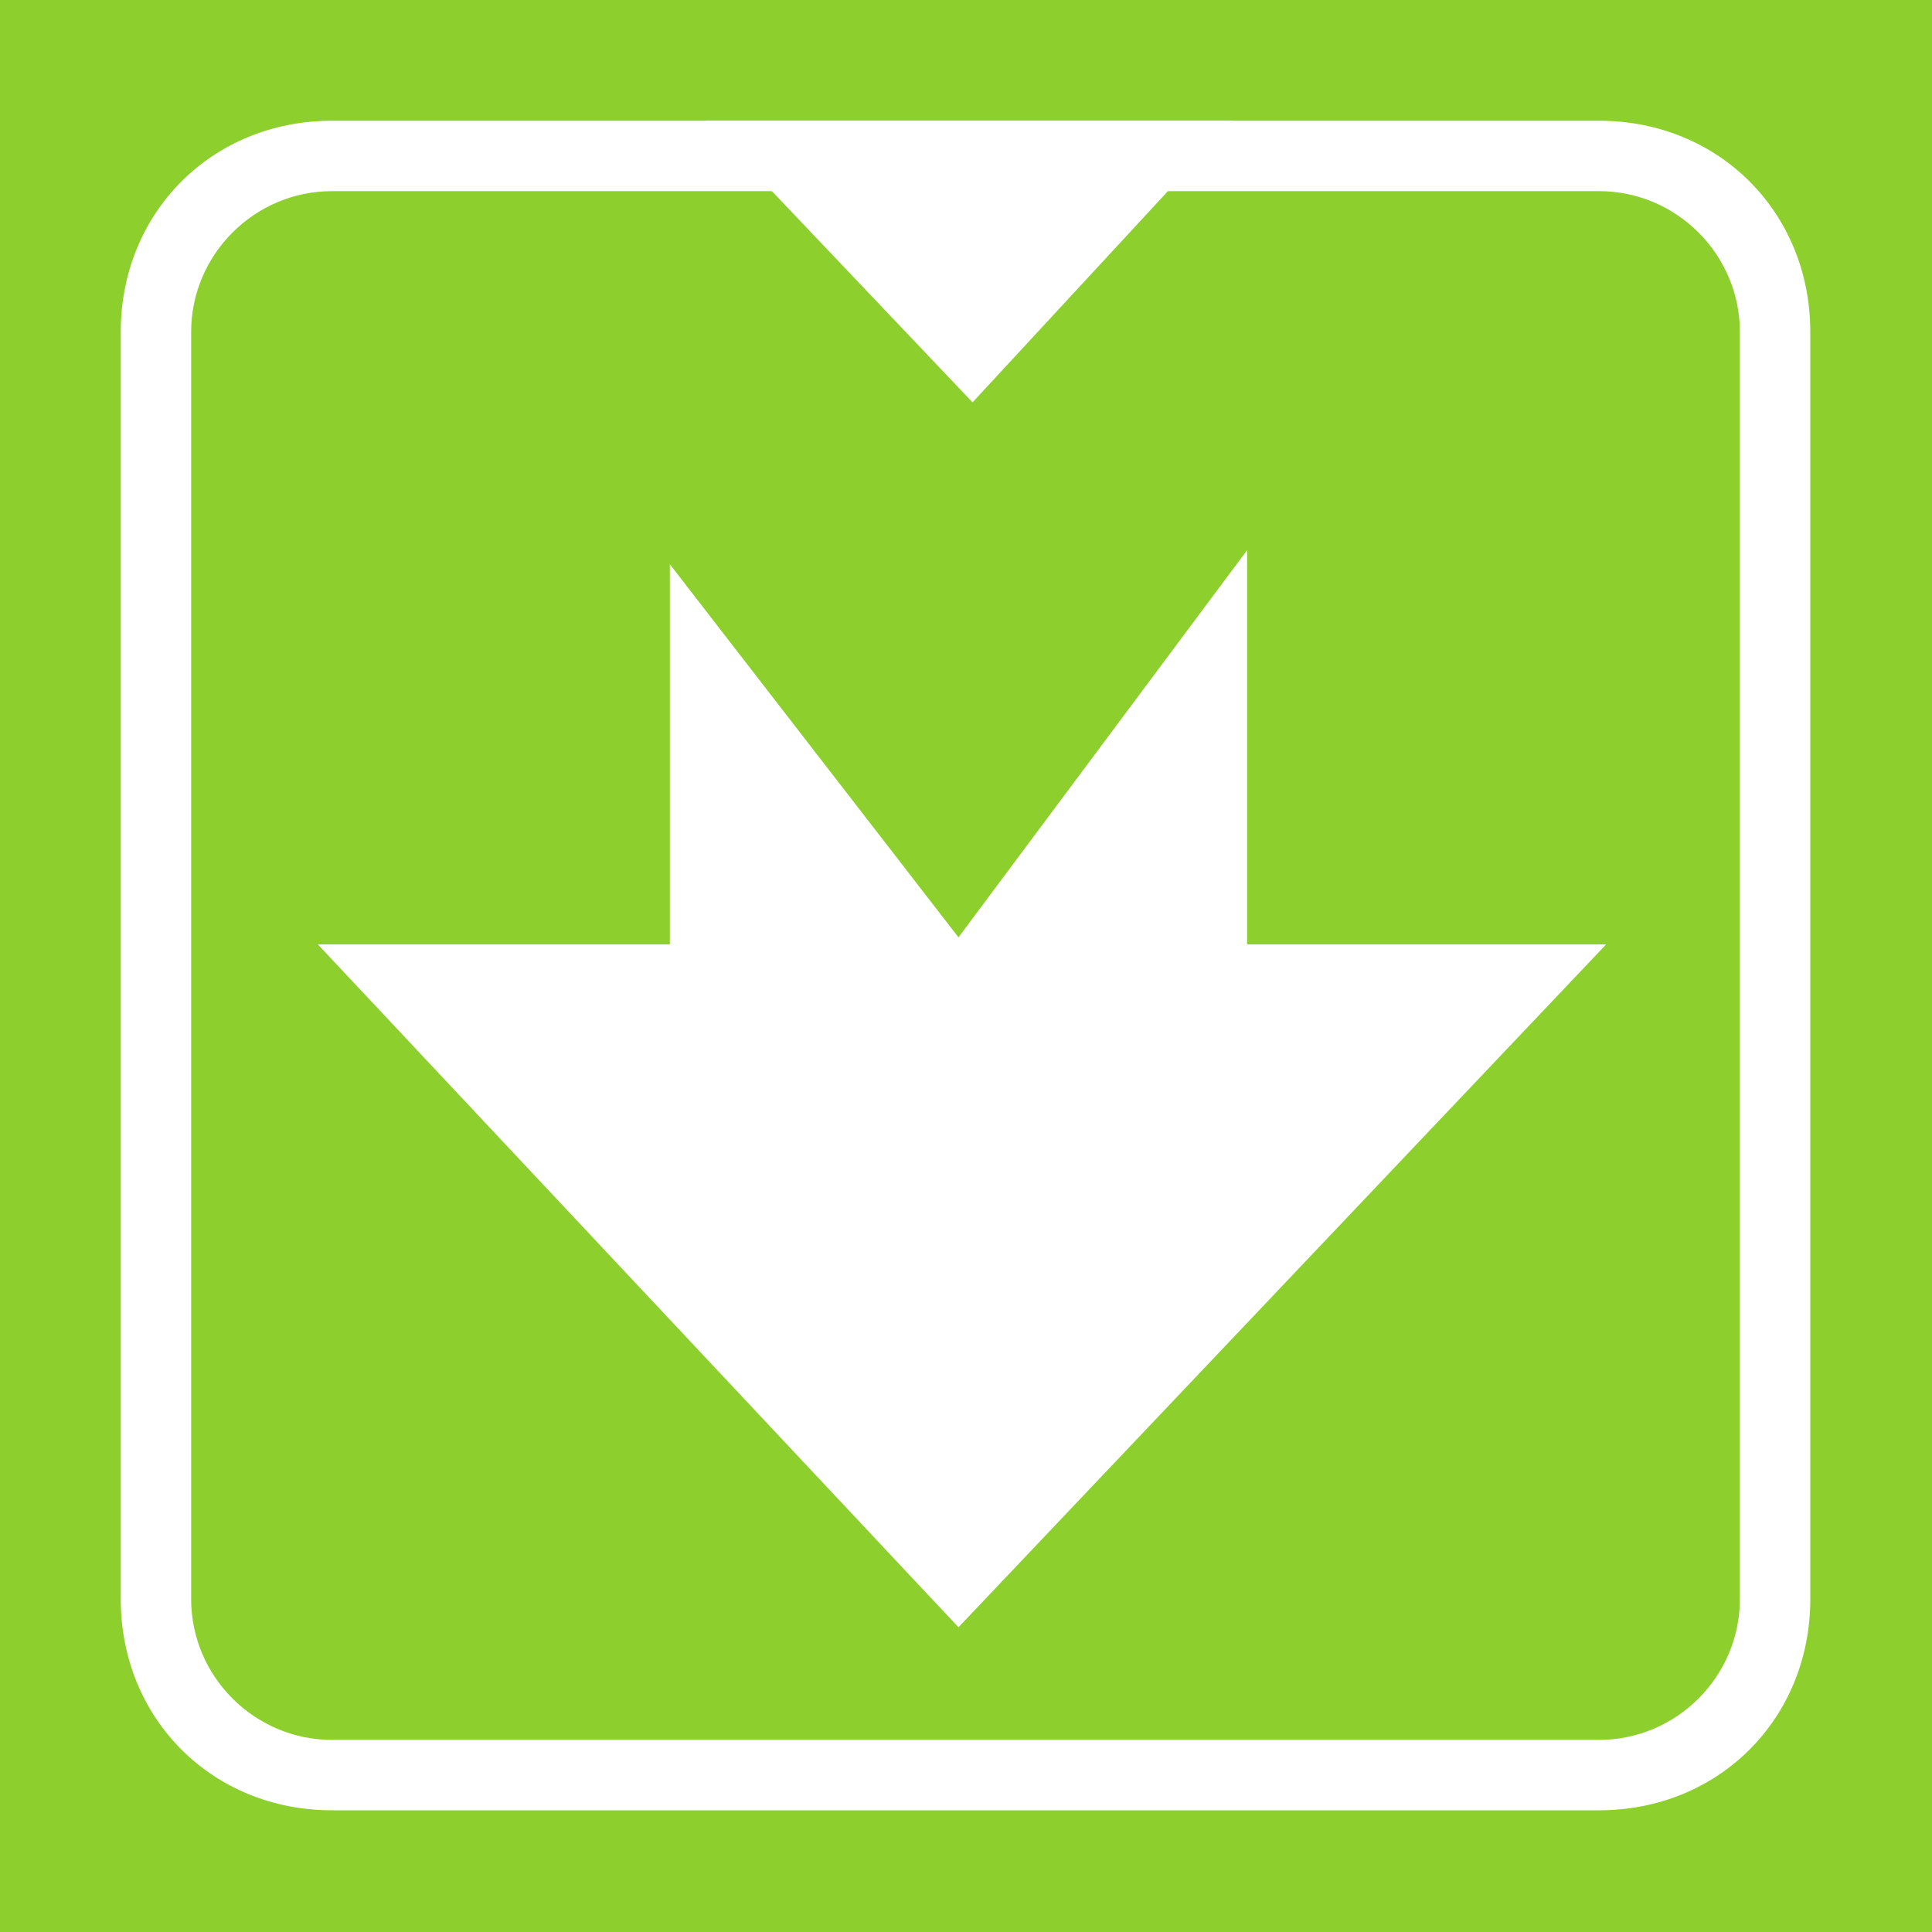
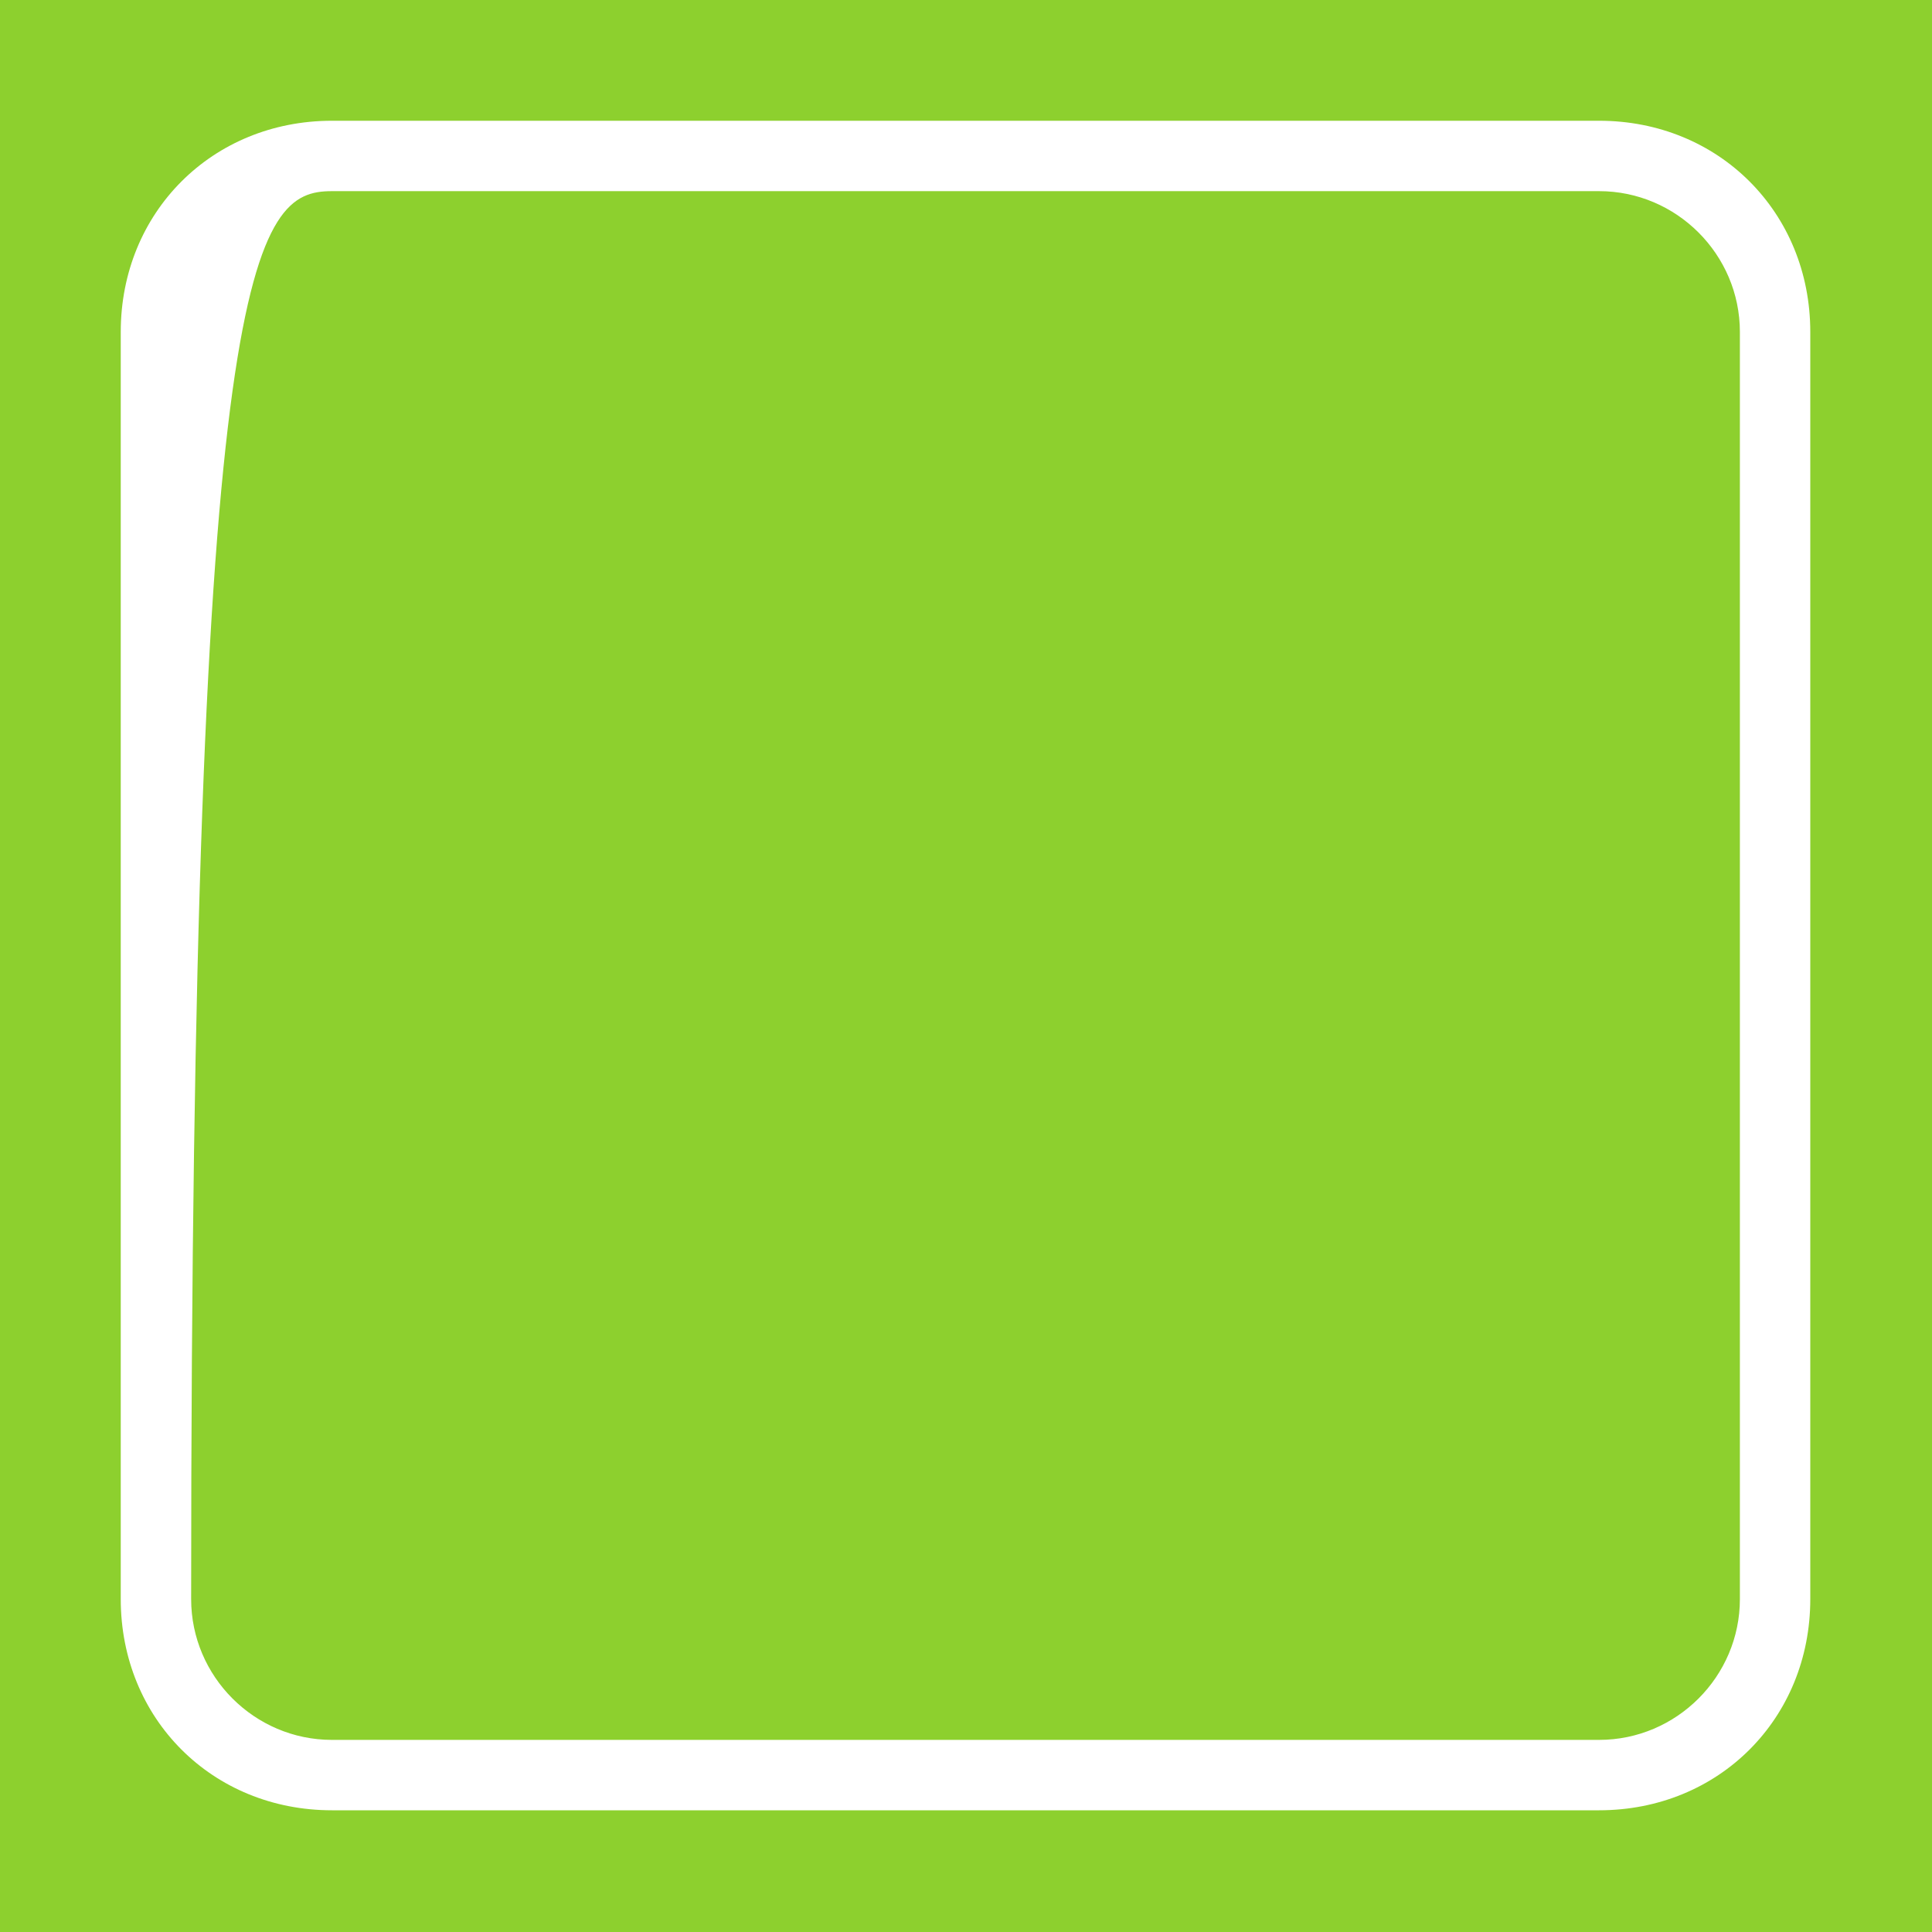
<svg xmlns="http://www.w3.org/2000/svg" version="1.1" x="0px" y="0px" viewBox="0 0 16 16" xml:space="preserve" width="16" height="16">
  <g style="fill:#8DD02E;fill-opacity:1" fill-rule="evenodd" fill="none">
    <path style="fill:#8DD02E;fill-opacity:1" fill="#6DAAE0" d="M0 0h64v64H0z" />
  </g>
  <g transform="matrix(0.583,0,0,0.583,1,1)" fill="currentColor" style="fill:#ffffff">
-     <path d="m 21,1 c 1.1,0 2,0.9 2,2 v 18 c 0,1.1 -0.9,2 -2,2 H 3 C 1.9,23 1,22.1 1,21 V 3 C 1,1.9 1.9,1 3,1 H 21 M 21,0 H 3 C 1.3,0 0,1.3 0,3 v 18 c 0,1.7 1.3,3 3,3 h 18 c 1.7,0 3,-1.3 3,-3 V 3 C 24,1.3 22.7,0 21,0 Z" fill="currentColor" style="fill:#ffffff" />
+     <path d="m 21,1 c 1.1,0 2,0.9 2,2 v 18 c 0,1.1 -0.9,2 -2,2 H 3 C 1.9,23 1,22.1 1,21 C 1,1.9 1.9,1 3,1 H 21 M 21,0 H 3 C 1.3,0 0,1.3 0,3 v 18 c 0,1.7 1.3,3 3,3 h 18 c 1.7,0 3,-1.3 3,-3 V 3 C 24,1.3 22.7,0 21,0 Z" fill="currentColor" style="fill:#ffffff" />
  </g>
-   <polygon points="11.9,21.4 21.1,11.7 16,11.7 16,6.1 11.9,11.6 7.8,6.3 7.8,11.7 2.8,11.7 " transform="matrix(0.583,0,0,0.583,1,1)" fill="currentColor" style="fill:#ffffff" />
-   <polygon points="8.3,0 12.1,4 15.8,0 " transform="matrix(0.583,0,0,0.583,1,1)" fill="currentColor" style="fill:#ffffff" />
</svg>